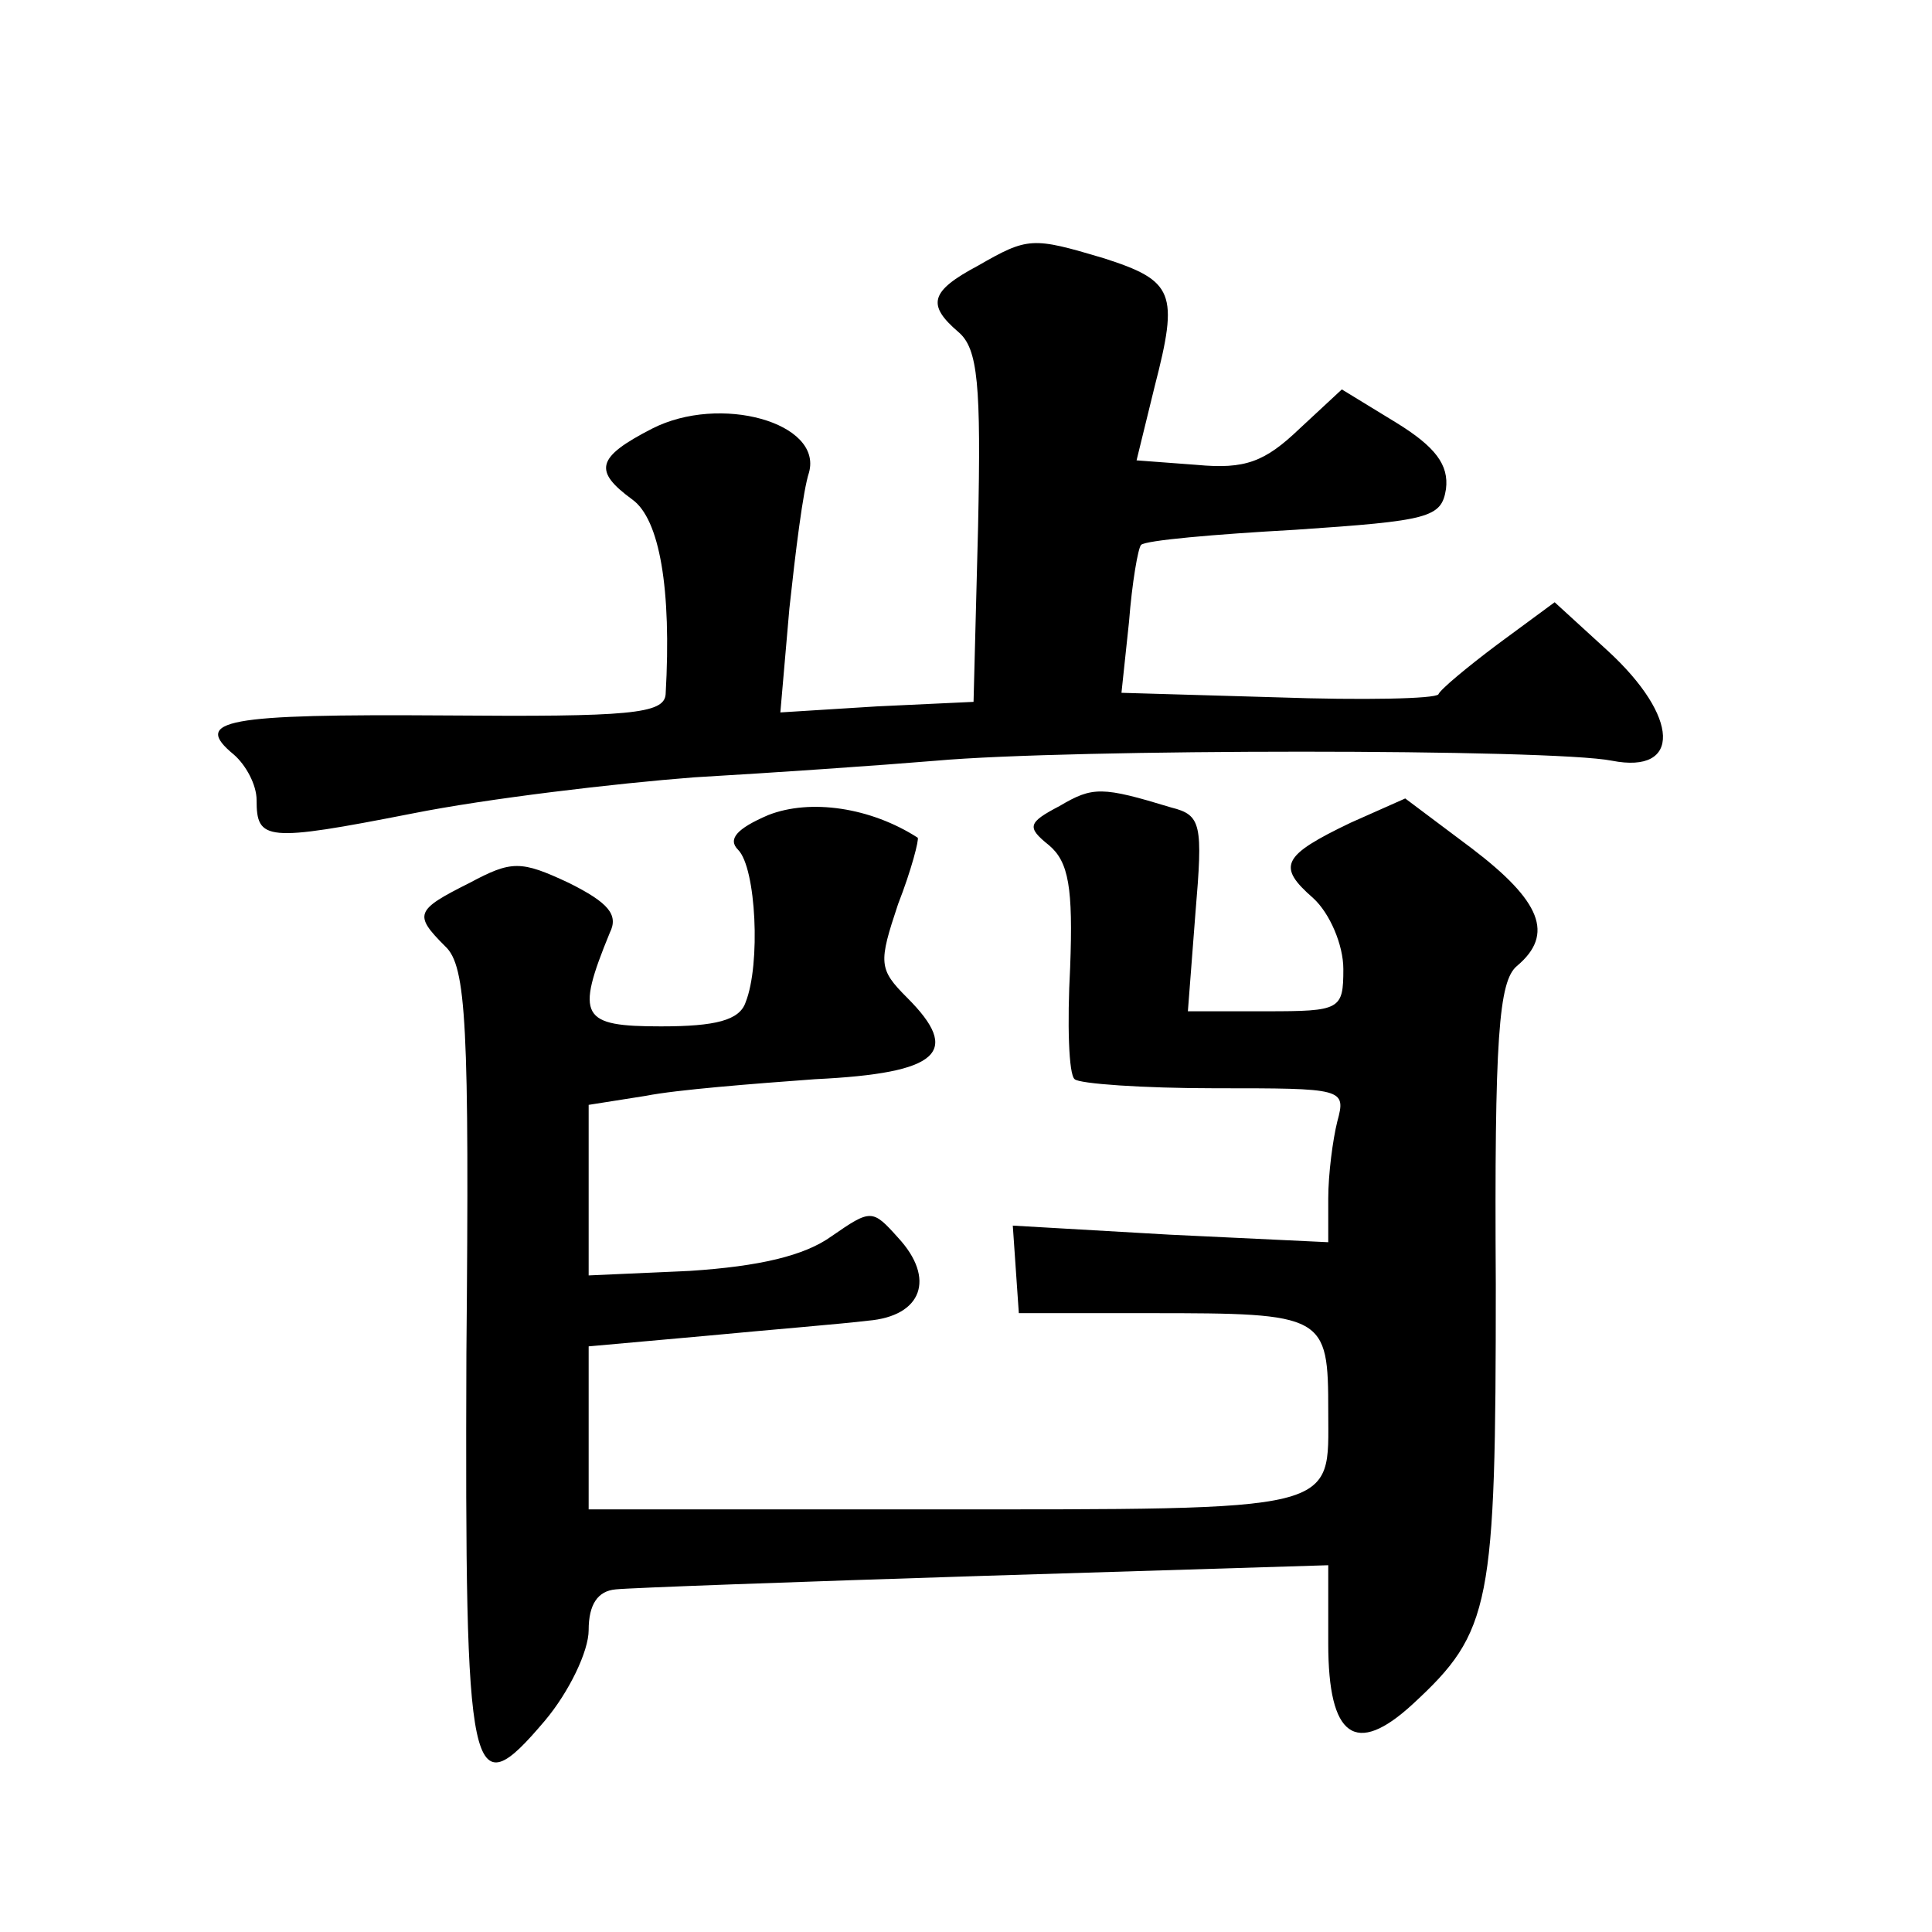
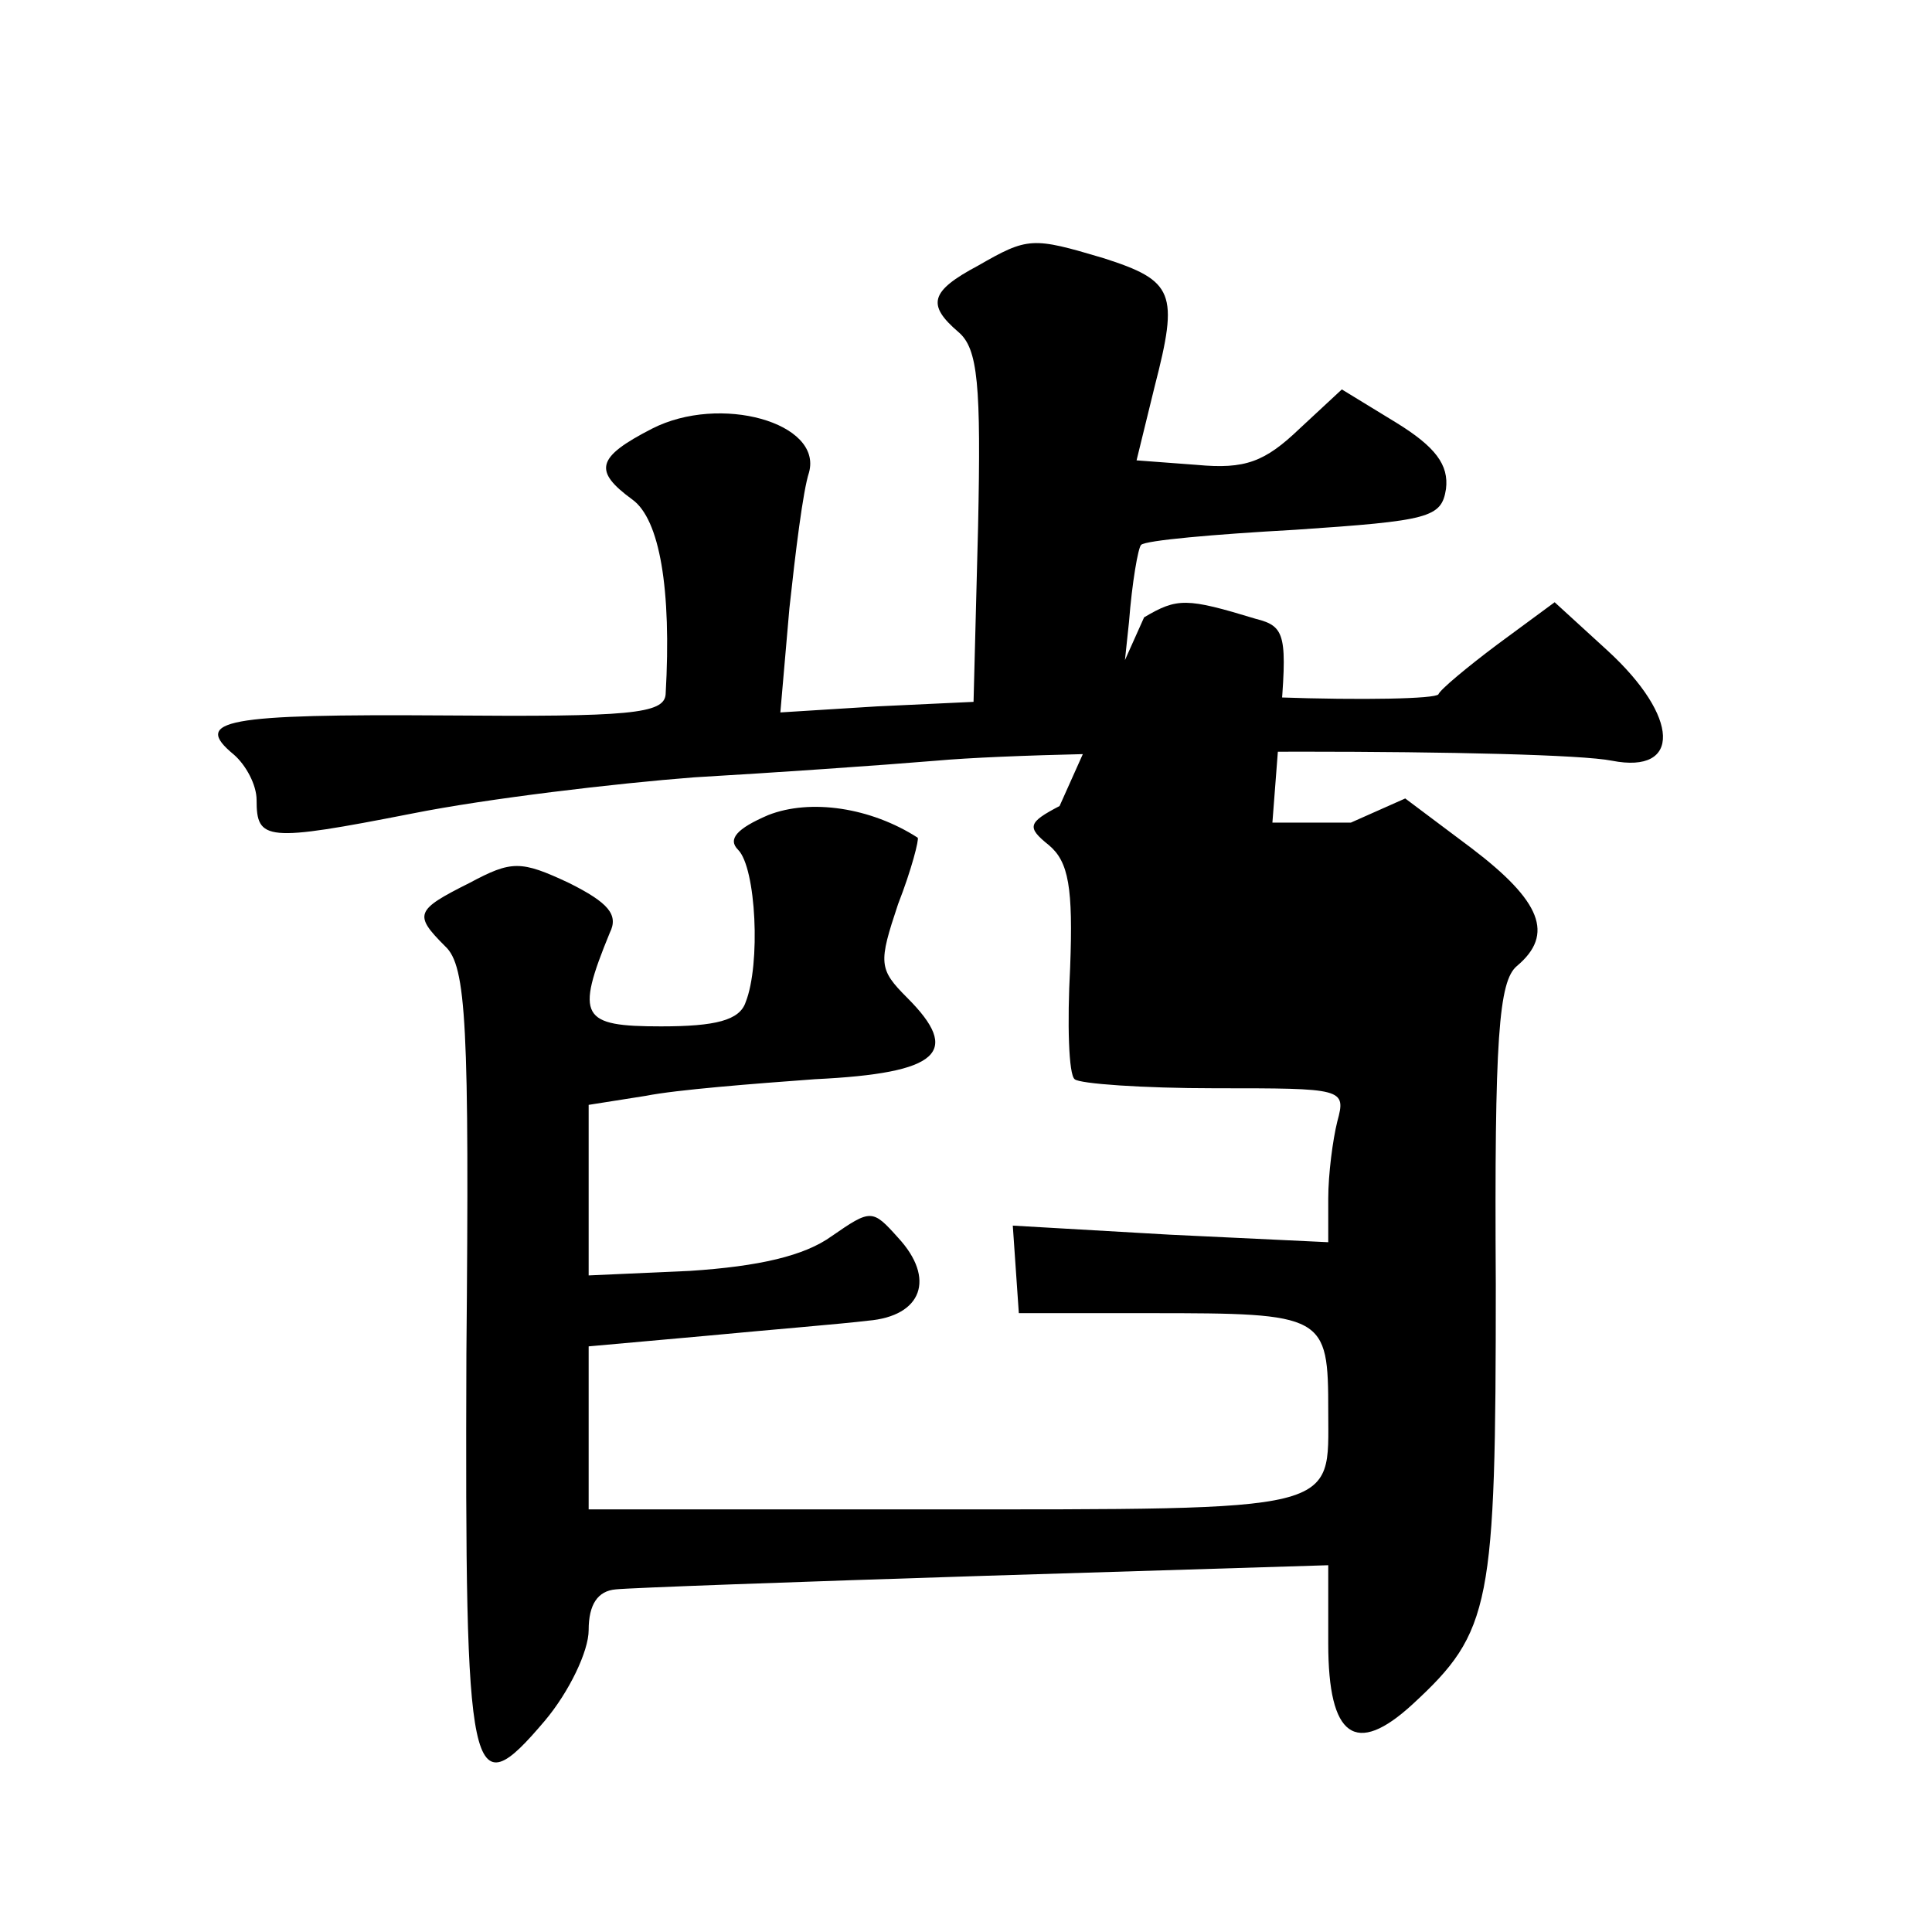
<svg xmlns="http://www.w3.org/2000/svg" version="1.0" width="128pt" height="128pt" viewBox="0 0 128 128" preserveAspectRatio="xMidYMid meet">
  <g transform="translate(0,128) scale(0.1,-0.1)" fill="#0" stroke="none">
-     <path d="M648 1104 c-32 -17 -34 -26 -13 -44 13 -11 15 -35 13 -129 l-3 -116 -64 -3 -64 -4 6 69 c4 37 9 78 13 90 9 33 -59 52 -104 29 -37 -19 -39 -28 -13 -47 18 -13 26 -59 22 -129 -1 -13 -24 -15 -146 -14 -146 1 -168 -3 -140 -26 8 -7 15 -20 15 -30 0 -27 6 -28 103 -9 50 10 135 20 187 24 52 3 124 8 160 11 89 8 408 8 448 0 46 -9 45 29 -3 73 l-35 32 -38 -28 c-20 -15 -38 -30 -39 -33 -2 -3 -50 -4 -107 -2 l-103 3 5 47 c2 26 6 49 8 51 3 3 48 7 102 10 89 6 97 8 100 27 2 16 -7 28 -33 44 l-36 22 -28 -26 c-23 -22 -36 -27 -68 -24 l-40 3 12 49 c16 62 13 70 -34 85 -47 14 -50 14 -83 -5z M702 746 c-21 -11 -22 -14 -7 -26 13 -11 16 -28 14 -81 -2 -37 -1 -71 3 -74 3 -3 45 -6 93 -6 85 0 87 0 81 -22 -3 -12 -6 -35 -6 -51 l0 -29 -105 5 -104 6 2 -29 2 -29 87 0 c116 0 118 -1 118 -65 0 -67 11 -65 -267 -65 l-223 0 0 54 0 54 78 7 c42 4 91 8 107 10 36 3 45 28 20 55 -17 19 -18 19 -44 1 -18 -13 -48 -20 -94 -23 l-67 -3 0 57 0 56 38 6 c20 4 71 8 112 11 83 4 97 18 61 54 -19 19 -19 23 -6 62 9 23 14 43 13 44 -31 20 -71 26 -99 15 -21 -9 -27 -16 -20 -23 12 -12 15 -76 5 -101 -4 -12 -20 -16 -56 -16 -53 0 -57 6 -34 62 6 12 -1 20 -27 33 -32 15 -38 15 -66 0 -36 -18 -37 -21 -16 -42 14 -13 16 -52 14 -270 -1 -286 2 -302 52 -243 16 19 29 46 29 60 0 17 6 26 18 27 9 1 119 5 245 9 l227 7 0 -52 c0 -62 18 -75 56 -40 52 48 55 65 55 278 -1 164 2 201 14 211 25 21 16 43 -30 78 l-44 33 -36 -16 c-46 -22 -49 -29 -25 -50 11 -10 20 -31 20 -47 0 -27 -2 -28 -51 -28 l-52 0 5 65 c5 59 4 65 -16 70 -46 14 -52 14 -74 1z" />
+     <path d="M648 1104 c-32 -17 -34 -26 -13 -44 13 -11 15 -35 13 -129 l-3 -116 -64 -3 -64 -4 6 69 c4 37 9 78 13 90 9 33 -59 52 -104 29 -37 -19 -39 -28 -13 -47 18 -13 26 -59 22 -129 -1 -13 -24 -15 -146 -14 -146 1 -168 -3 -140 -26 8 -7 15 -20 15 -30 0 -27 6 -28 103 -9 50 10 135 20 187 24 52 3 124 8 160 11 89 8 408 8 448 0 46 -9 45 29 -3 73 l-35 32 -38 -28 c-20 -15 -38 -30 -39 -33 -2 -3 -50 -4 -107 -2 l-103 3 5 47 c2 26 6 49 8 51 3 3 48 7 102 10 89 6 97 8 100 27 2 16 -7 28 -33 44 l-36 22 -28 -26 c-23 -22 -36 -27 -68 -24 l-40 3 12 49 c16 62 13 70 -34 85 -47 14 -50 14 -83 -5z M702 746 c-21 -11 -22 -14 -7 -26 13 -11 16 -28 14 -81 -2 -37 -1 -71 3 -74 3 -3 45 -6 93 -6 85 0 87 0 81 -22 -3 -12 -6 -35 -6 -51 l0 -29 -105 5 -104 6 2 -29 2 -29 87 0 c116 0 118 -1 118 -65 0 -67 11 -65 -267 -65 l-223 0 0 54 0 54 78 7 c42 4 91 8 107 10 36 3 45 28 20 55 -17 19 -18 19 -44 1 -18 -13 -48 -20 -94 -23 l-67 -3 0 57 0 56 38 6 c20 4 71 8 112 11 83 4 97 18 61 54 -19 19 -19 23 -6 62 9 23 14 43 13 44 -31 20 -71 26 -99 15 -21 -9 -27 -16 -20 -23 12 -12 15 -76 5 -101 -4 -12 -20 -16 -56 -16 -53 0 -57 6 -34 62 6 12 -1 20 -27 33 -32 15 -38 15 -66 0 -36 -18 -37 -21 -16 -42 14 -13 16 -52 14 -270 -1 -286 2 -302 52 -243 16 19 29 46 29 60 0 17 6 26 18 27 9 1 119 5 245 9 l227 7 0 -52 c0 -62 18 -75 56 -40 52 48 55 65 55 278 -1 164 2 201 14 211 25 21 16 43 -30 78 l-44 33 -36 -16 l-52 0 5 65 c5 59 4 65 -16 70 -46 14 -52 14 -74 1z" />
  </g>
</svg>